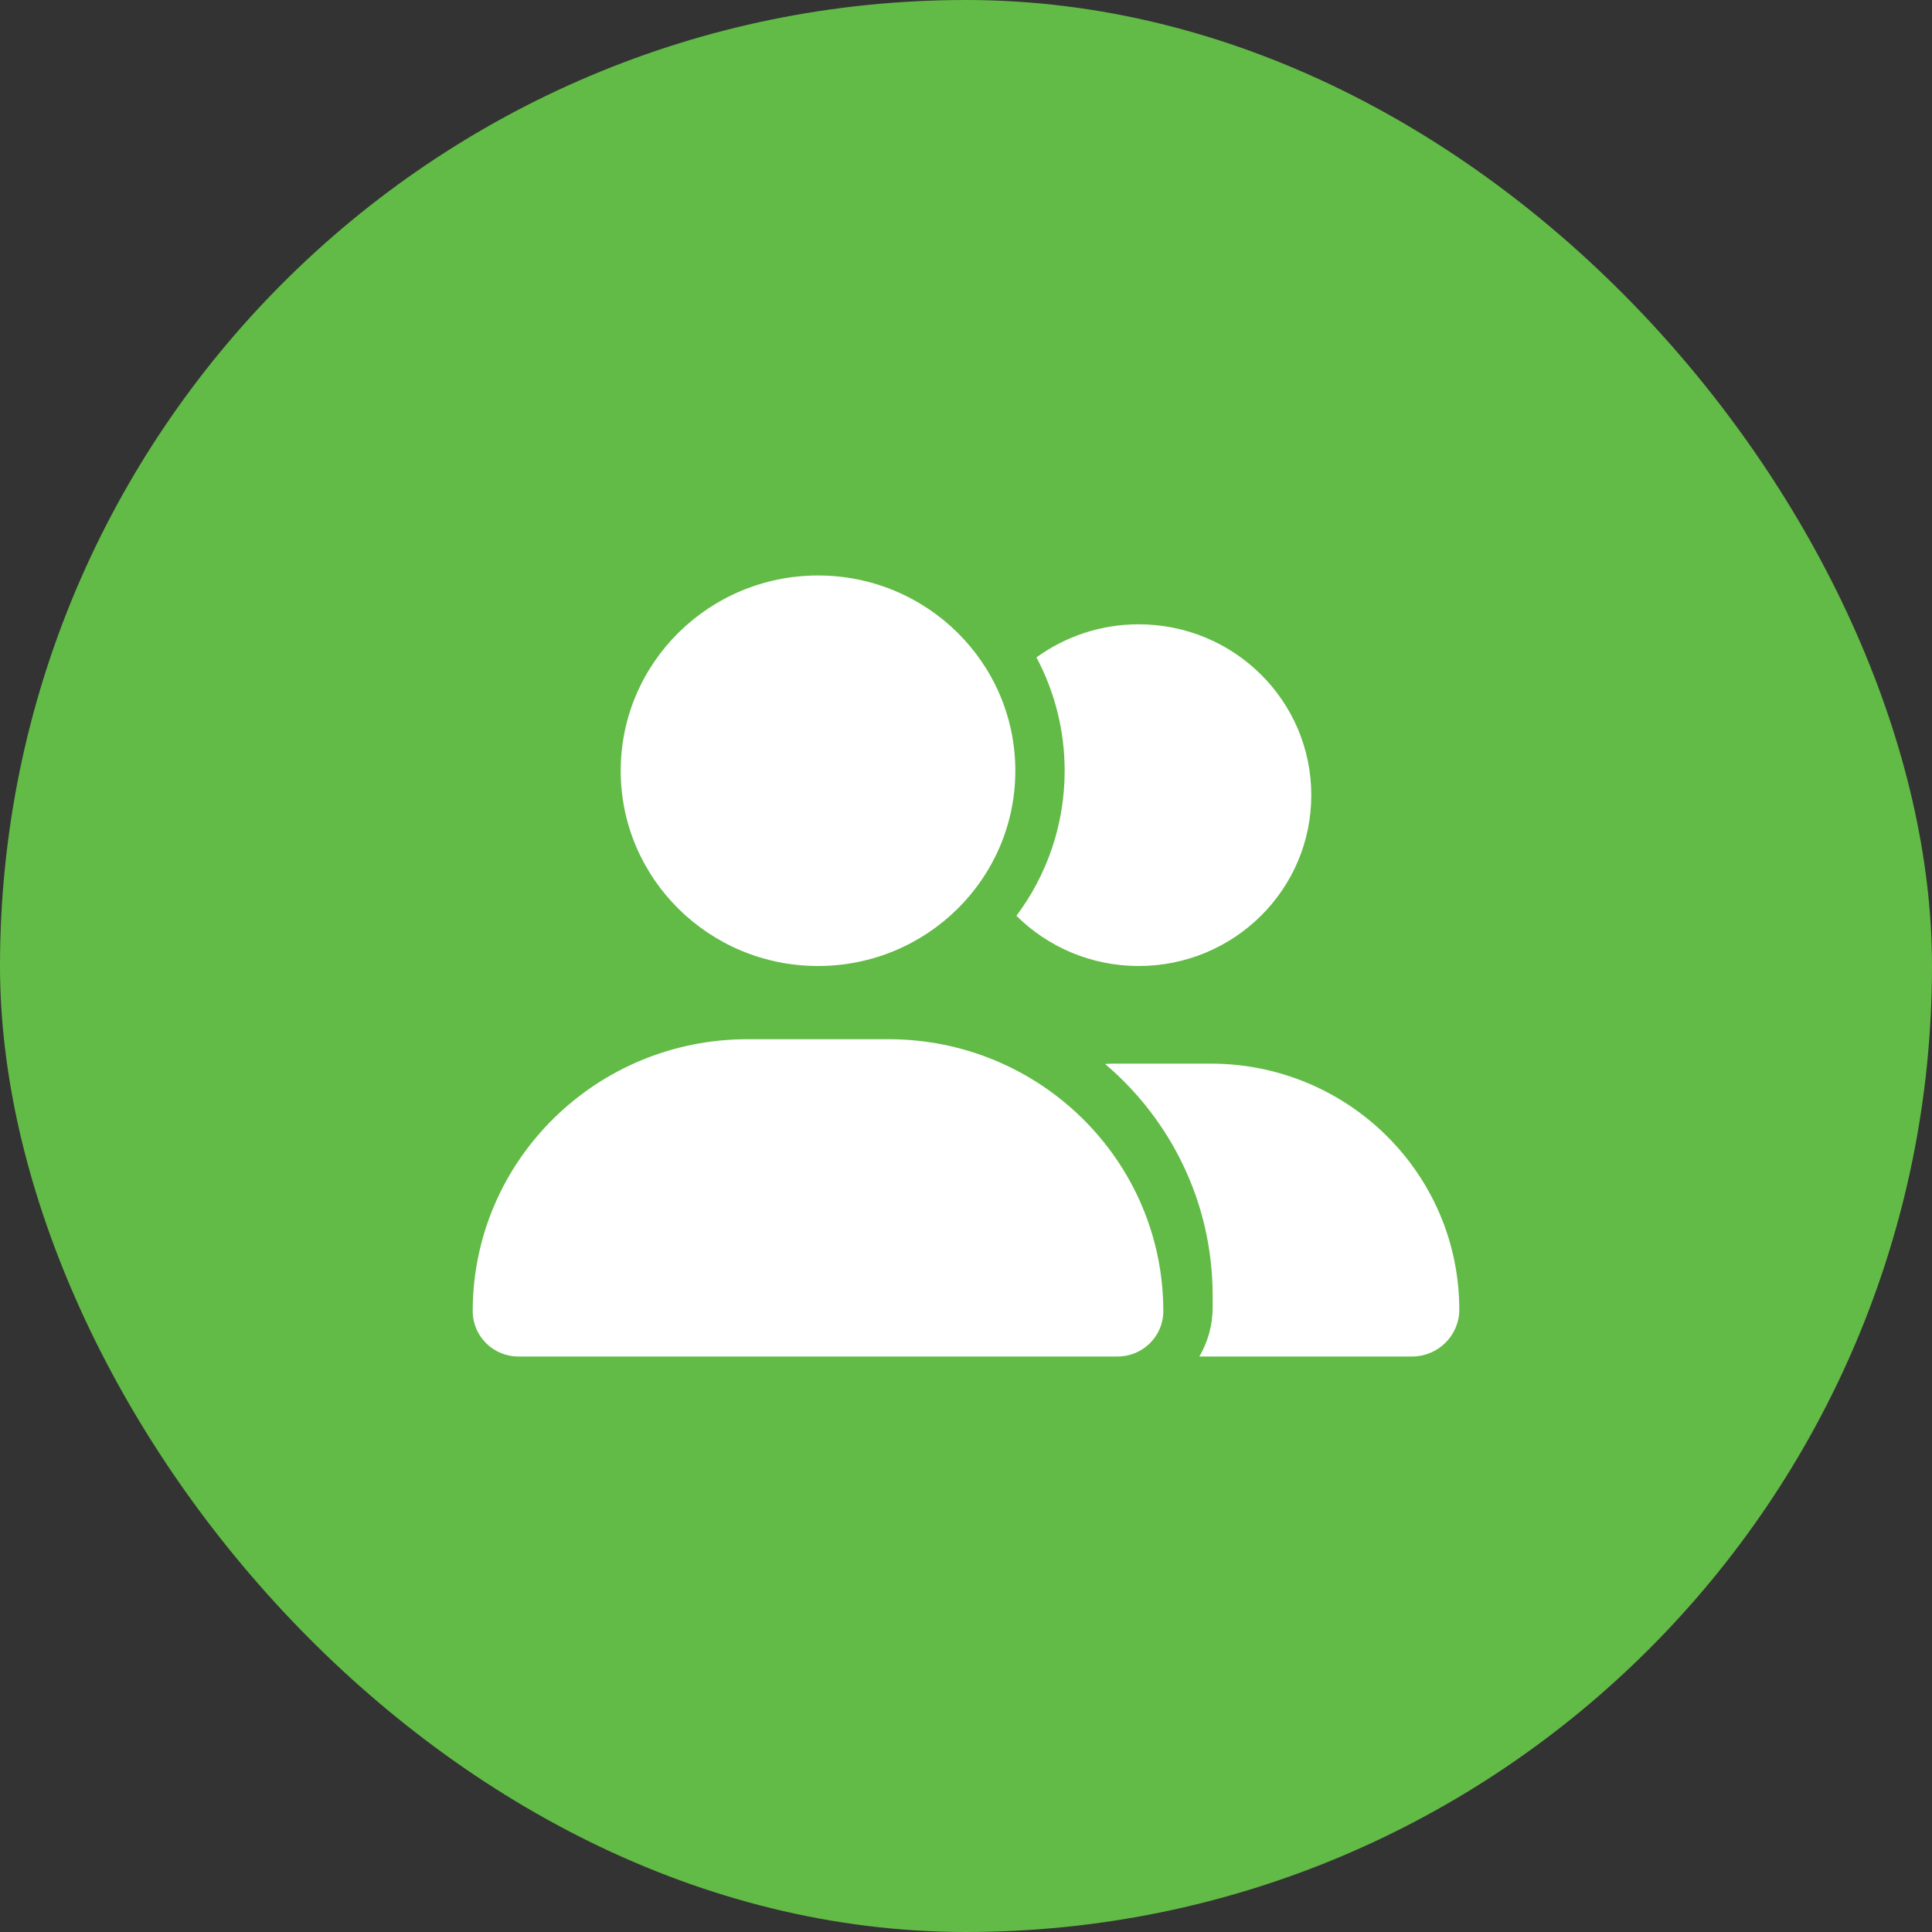
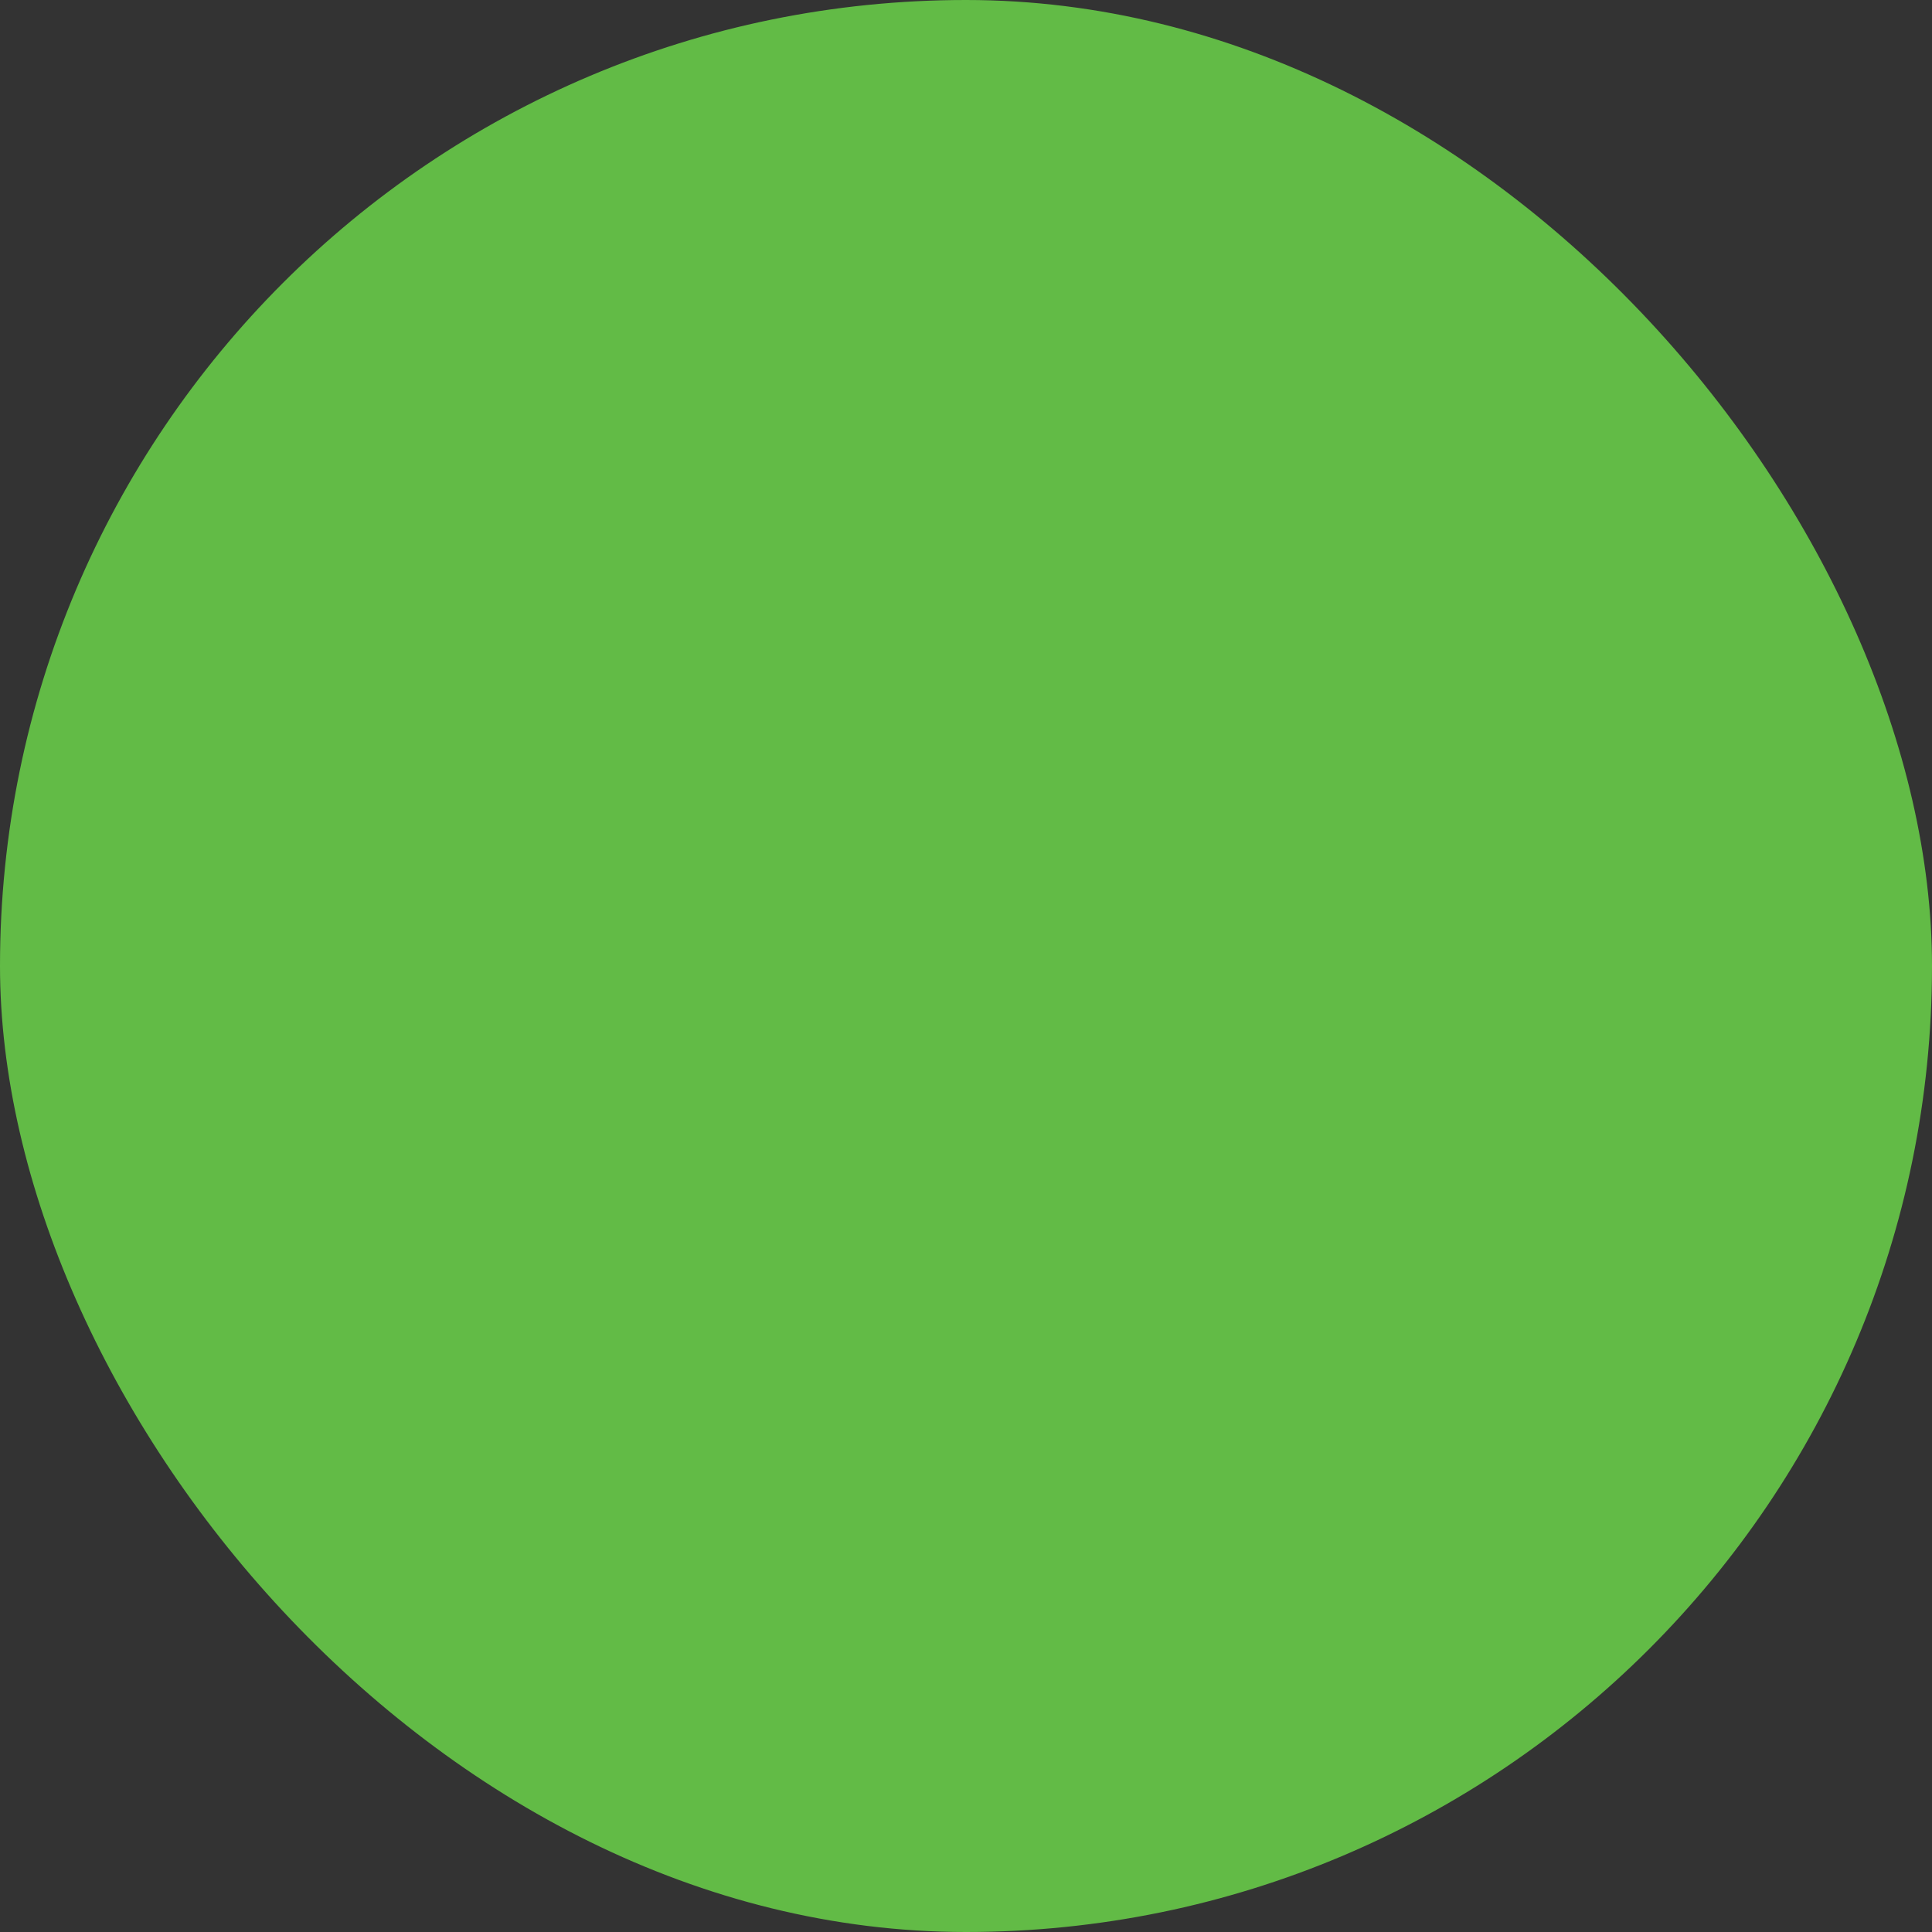
<svg xmlns="http://www.w3.org/2000/svg" width="94" height="94" viewBox="0 0 94 94" fill="none">
  <rect x="0" y="0" width="94" height="94" fill="#333333" stroke="none" />
  <rect width="94" height="94" rx="47" fill="#62BB46" />
  <g clip-path="url(#clip0_153_3890)">
-     <path d="M49.4 37.5C49.4 42.747 45.102 47 39.8 47C34.498 47 30.2 42.747 30.2 37.5C30.2 32.253 34.498 28 39.8 28C45.102 28 49.4 32.253 49.4 37.5ZM23 63.796C23 56.485 28.985 50.562 36.373 50.562H43.227C50.615 50.562 56.6 56.485 56.6 63.796C56.6 65.013 55.602 66 54.373 66H25.227C23.997 66 23 65.013 23 63.796ZM68.698 66H58.355C58.76 65.302 59 64.493 59 63.625V63.031C59 58.526 56.968 54.481 53.765 51.765C53.945 51.757 54.117 51.75 54.297 51.75H58.903C65.585 51.75 71 57.109 71 63.721C71 64.983 69.965 66 68.698 66ZM55.4 47C53.075 47 50.975 46.065 49.453 44.558C50.93 42.584 51.8 40.142 51.8 37.5C51.8 35.511 51.305 33.633 50.428 31.985C51.822 30.976 53.54 30.375 55.4 30.375C60.042 30.375 63.8 34.093 63.8 38.688C63.8 43.282 60.042 47 55.4 47Z" fill="white" />
-   </g>
+     </g>
  <defs>
    <clipPath id="clip0_153_3890">
      <rect width="48" height="38" fill="white" transform="translate(23 28)" />
    </clipPath>
  </defs>
</svg>